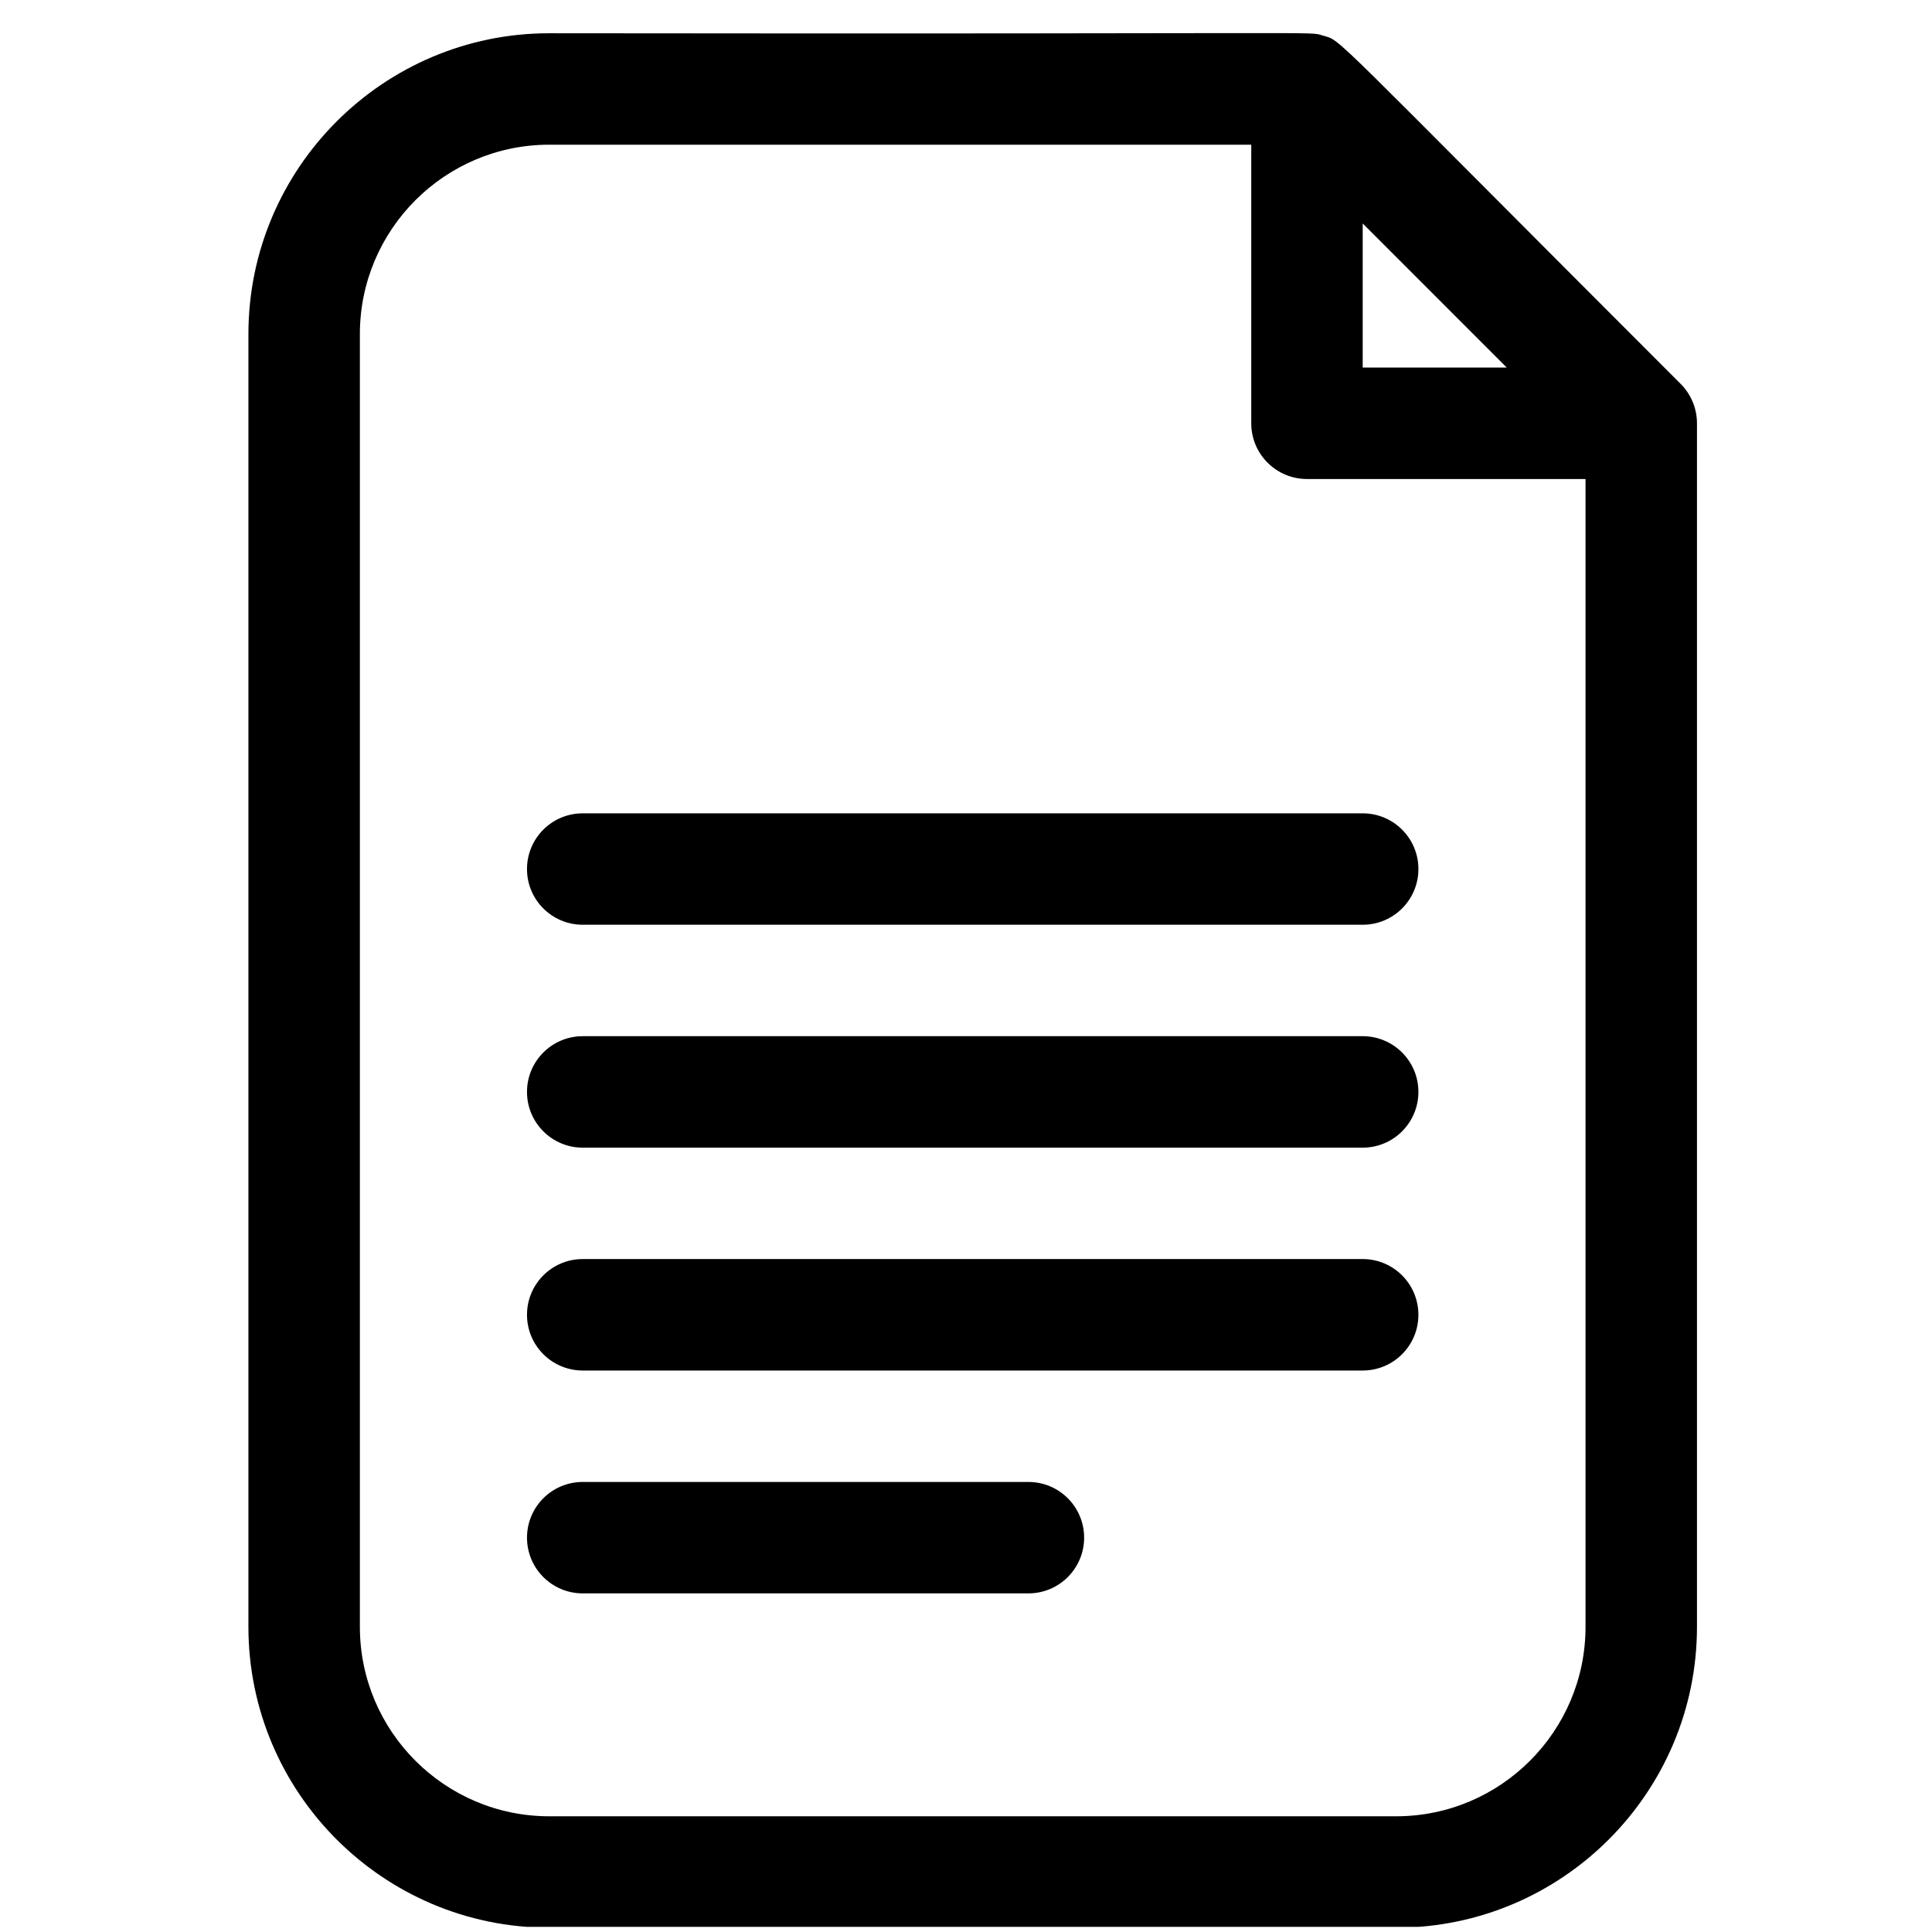
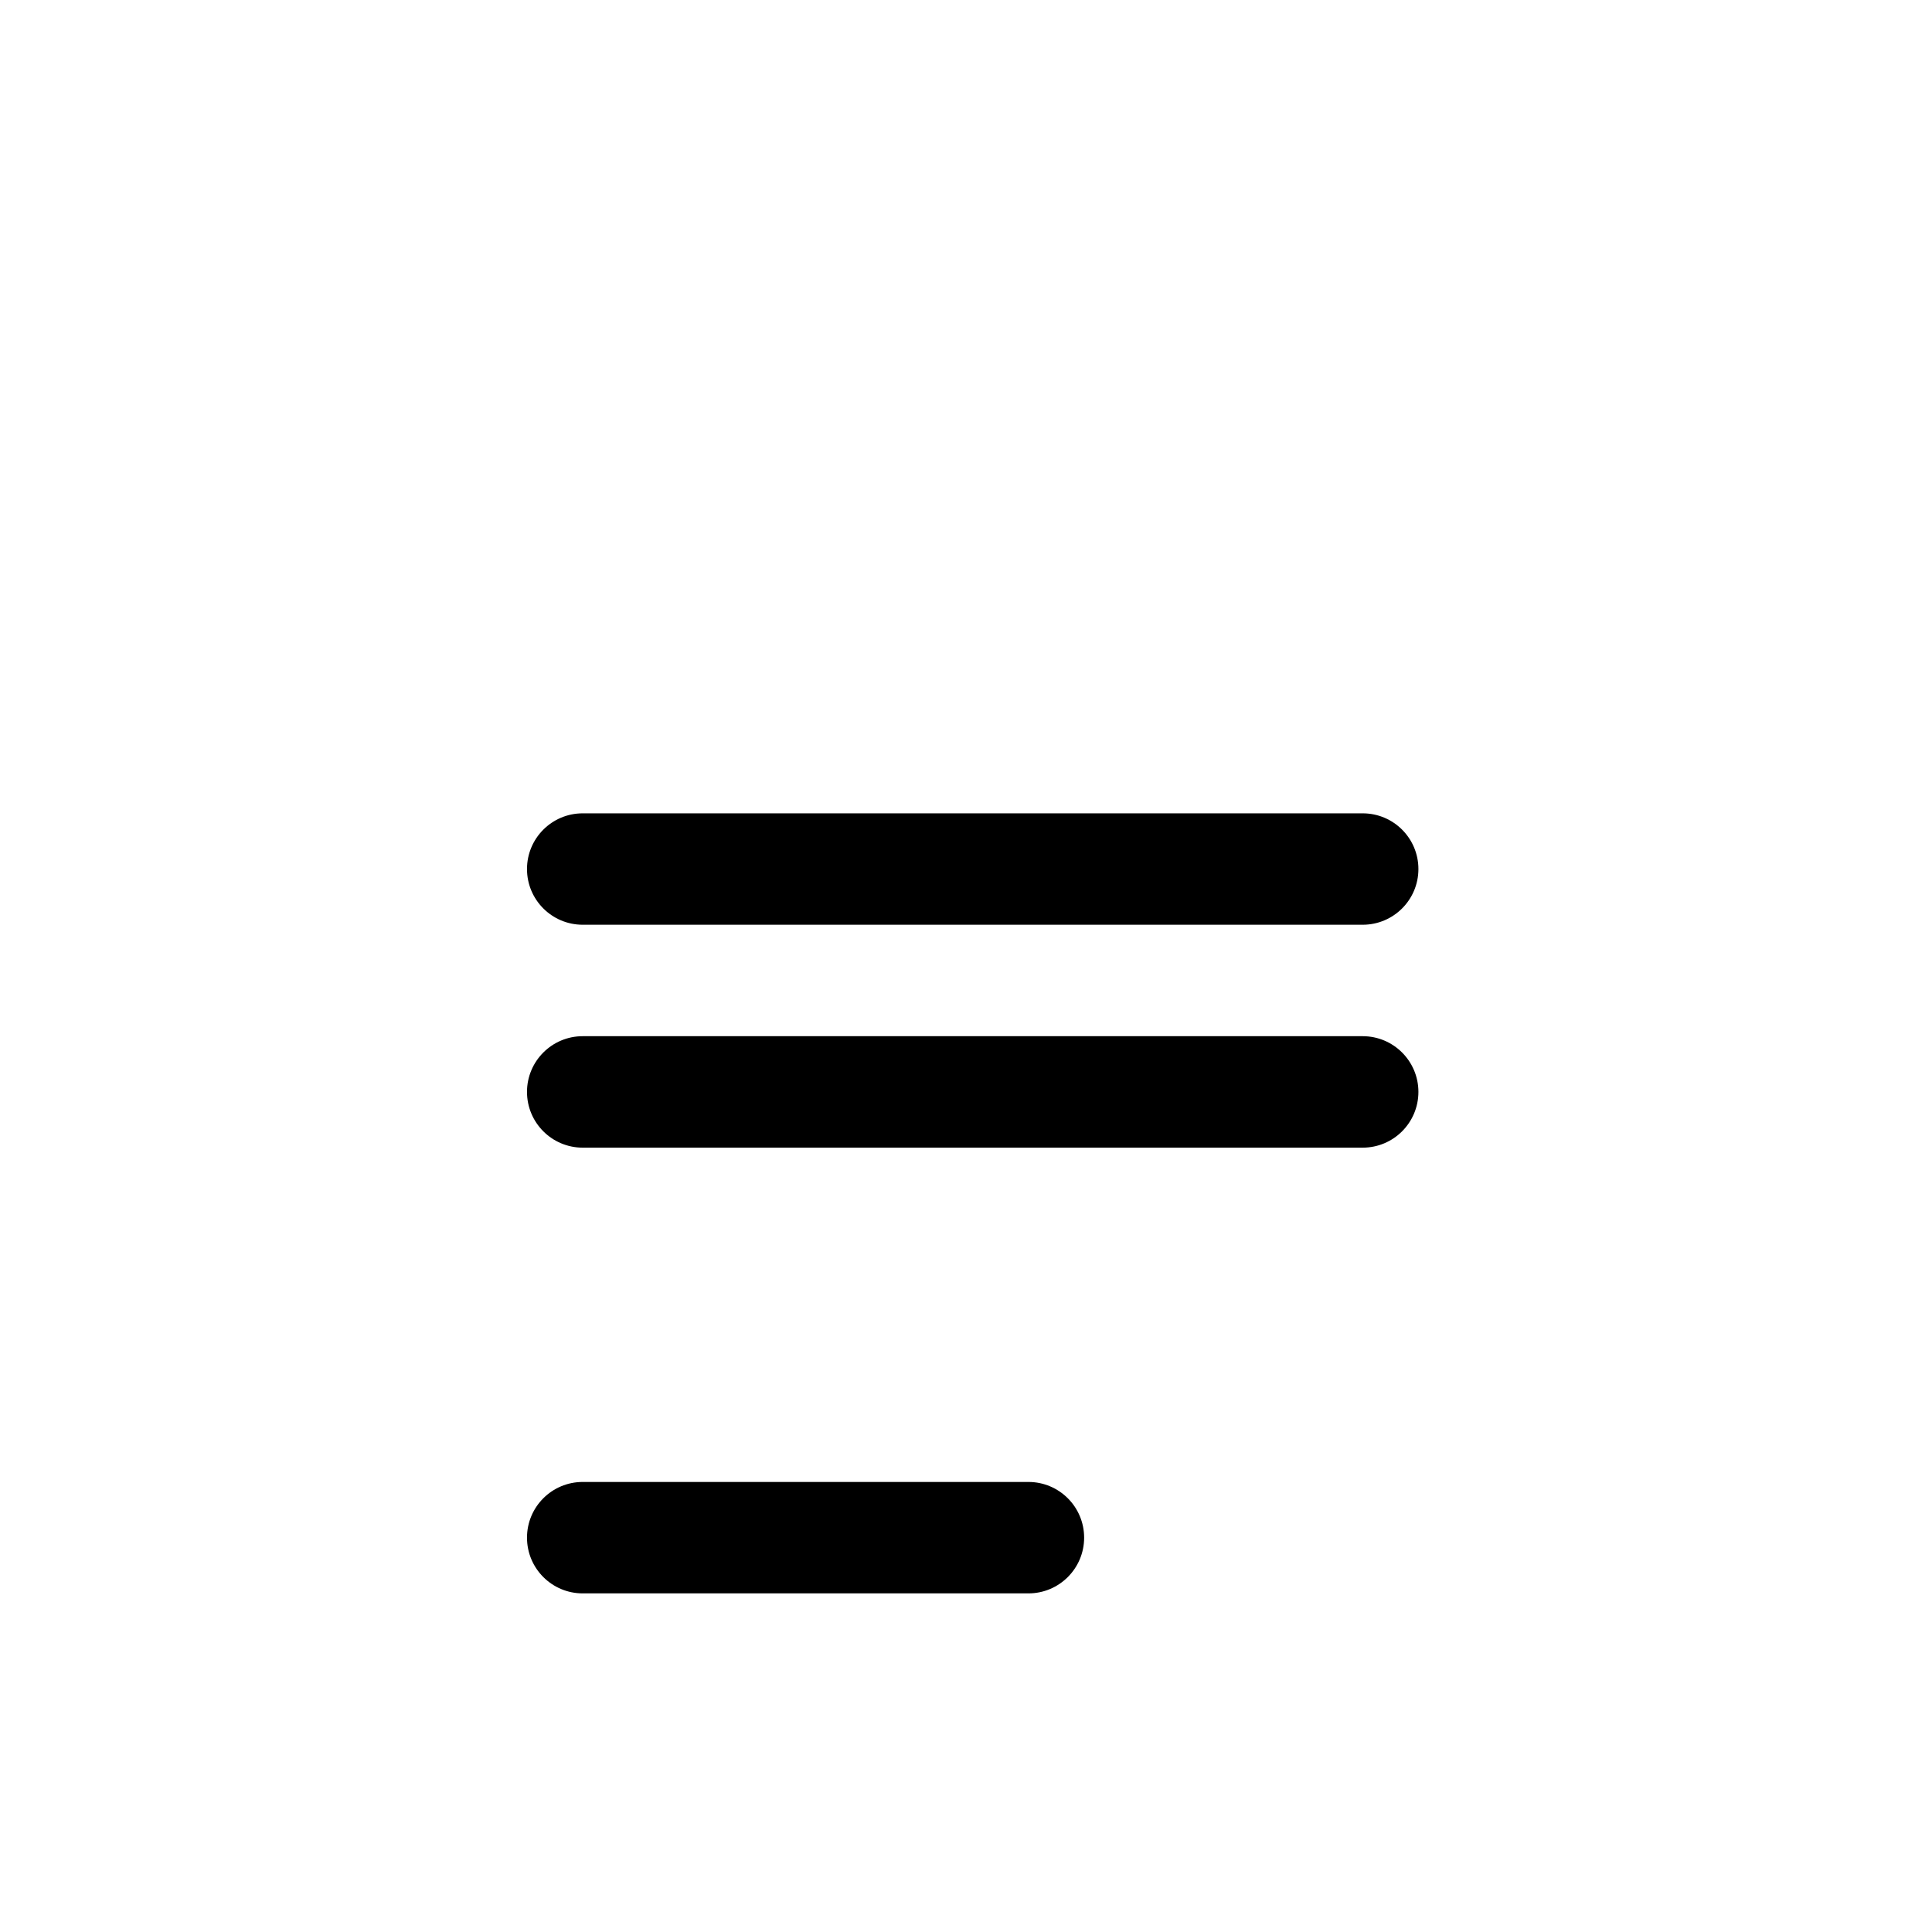
<svg xmlns="http://www.w3.org/2000/svg" width="250" zoomAndPan="magnify" viewBox="0 0 187.5 187.5" height="250" preserveAspectRatio="xMidYMid meet" version="1.0">
  <defs>
    <clipPath id="58eda037c5">
-       <path d="M 24.09 3 L 164.715 3 L 164.715 187 L 24.09 187 Z M 24.09 3 " clip-rule="nonzero" />
-     </clipPath>
+       </clipPath>
  </defs>
  <g clip-path="url(#58eda037c5)">
-     <path fill="#000000" d="M 163.105 37.254 C 128.164 2.32 130.281 4.008 128.359 3.445 C 126.898 3.02 131.133 3.324 53.305 3.227 C 37.207 3.227 24.109 16.324 24.109 32.422 L 24.109 157.887 C 24.109 173.984 37.207 187.082 53.305 187.082 L 135.496 187.082 C 151.594 187.082 164.691 173.984 164.691 157.887 L 164.691 41.078 C 164.691 39.602 164.09 38.238 163.105 37.254 Z M 132.25 21.688 L 146.23 35.672 L 132.25 35.672 Z M 135.5 176.27 L 53.305 176.27 C 43.168 176.27 34.926 168.023 34.926 157.887 L 34.926 32.422 C 34.926 22.289 43.168 14.043 53.305 14.043 L 121.434 14.043 L 121.434 41.078 C 121.434 44.066 123.855 46.488 126.844 46.488 L 153.875 46.488 L 153.875 157.887 C 153.875 168.023 145.633 176.27 135.5 176.27 Z M 135.5 176.27 " fill-opacity="1" fill-rule="nonzero" />
-   </g>
+     </g>
  <path fill="#000000" d="M 99.809 143.824 L 56.551 143.824 C 53.566 143.824 51.145 146.242 51.145 149.23 C 51.145 152.215 53.566 154.637 56.551 154.637 L 99.809 154.637 C 102.793 154.637 105.215 152.215 105.215 149.23 C 105.215 146.242 102.793 143.824 99.809 143.824 Z M 99.809 143.824 " fill-opacity="1" fill-rule="nonzero" />
-   <path fill="#000000" d="M 132.25 122.191 L 56.551 122.191 C 53.566 122.191 51.145 124.613 51.145 127.602 C 51.145 130.586 53.566 133.008 56.551 133.008 L 132.25 133.008 C 135.234 133.008 137.656 130.586 137.656 127.602 C 137.656 124.613 135.234 122.191 132.25 122.191 Z M 132.25 122.191 " fill-opacity="1" fill-rule="nonzero" />
  <path fill="#000000" d="M 132.25 100.562 L 56.551 100.562 C 53.566 100.562 51.145 102.984 51.145 105.969 C 51.145 108.957 53.566 111.379 56.551 111.379 L 132.25 111.379 C 135.234 111.379 137.656 108.957 137.656 105.969 C 137.656 102.984 135.234 100.562 132.25 100.562 Z M 132.25 100.562 " fill-opacity="1" fill-rule="nonzero" />
  <path fill="#000000" d="M 132.25 78.934 L 56.551 78.934 C 53.566 78.934 51.145 81.352 51.145 84.34 C 51.145 87.328 53.566 89.746 56.551 89.746 L 132.25 89.746 C 135.234 89.746 137.656 87.328 137.656 84.34 C 137.656 81.352 135.234 78.934 132.25 78.934 Z M 132.25 78.934 " fill-opacity="1" fill-rule="nonzero" />
</svg>